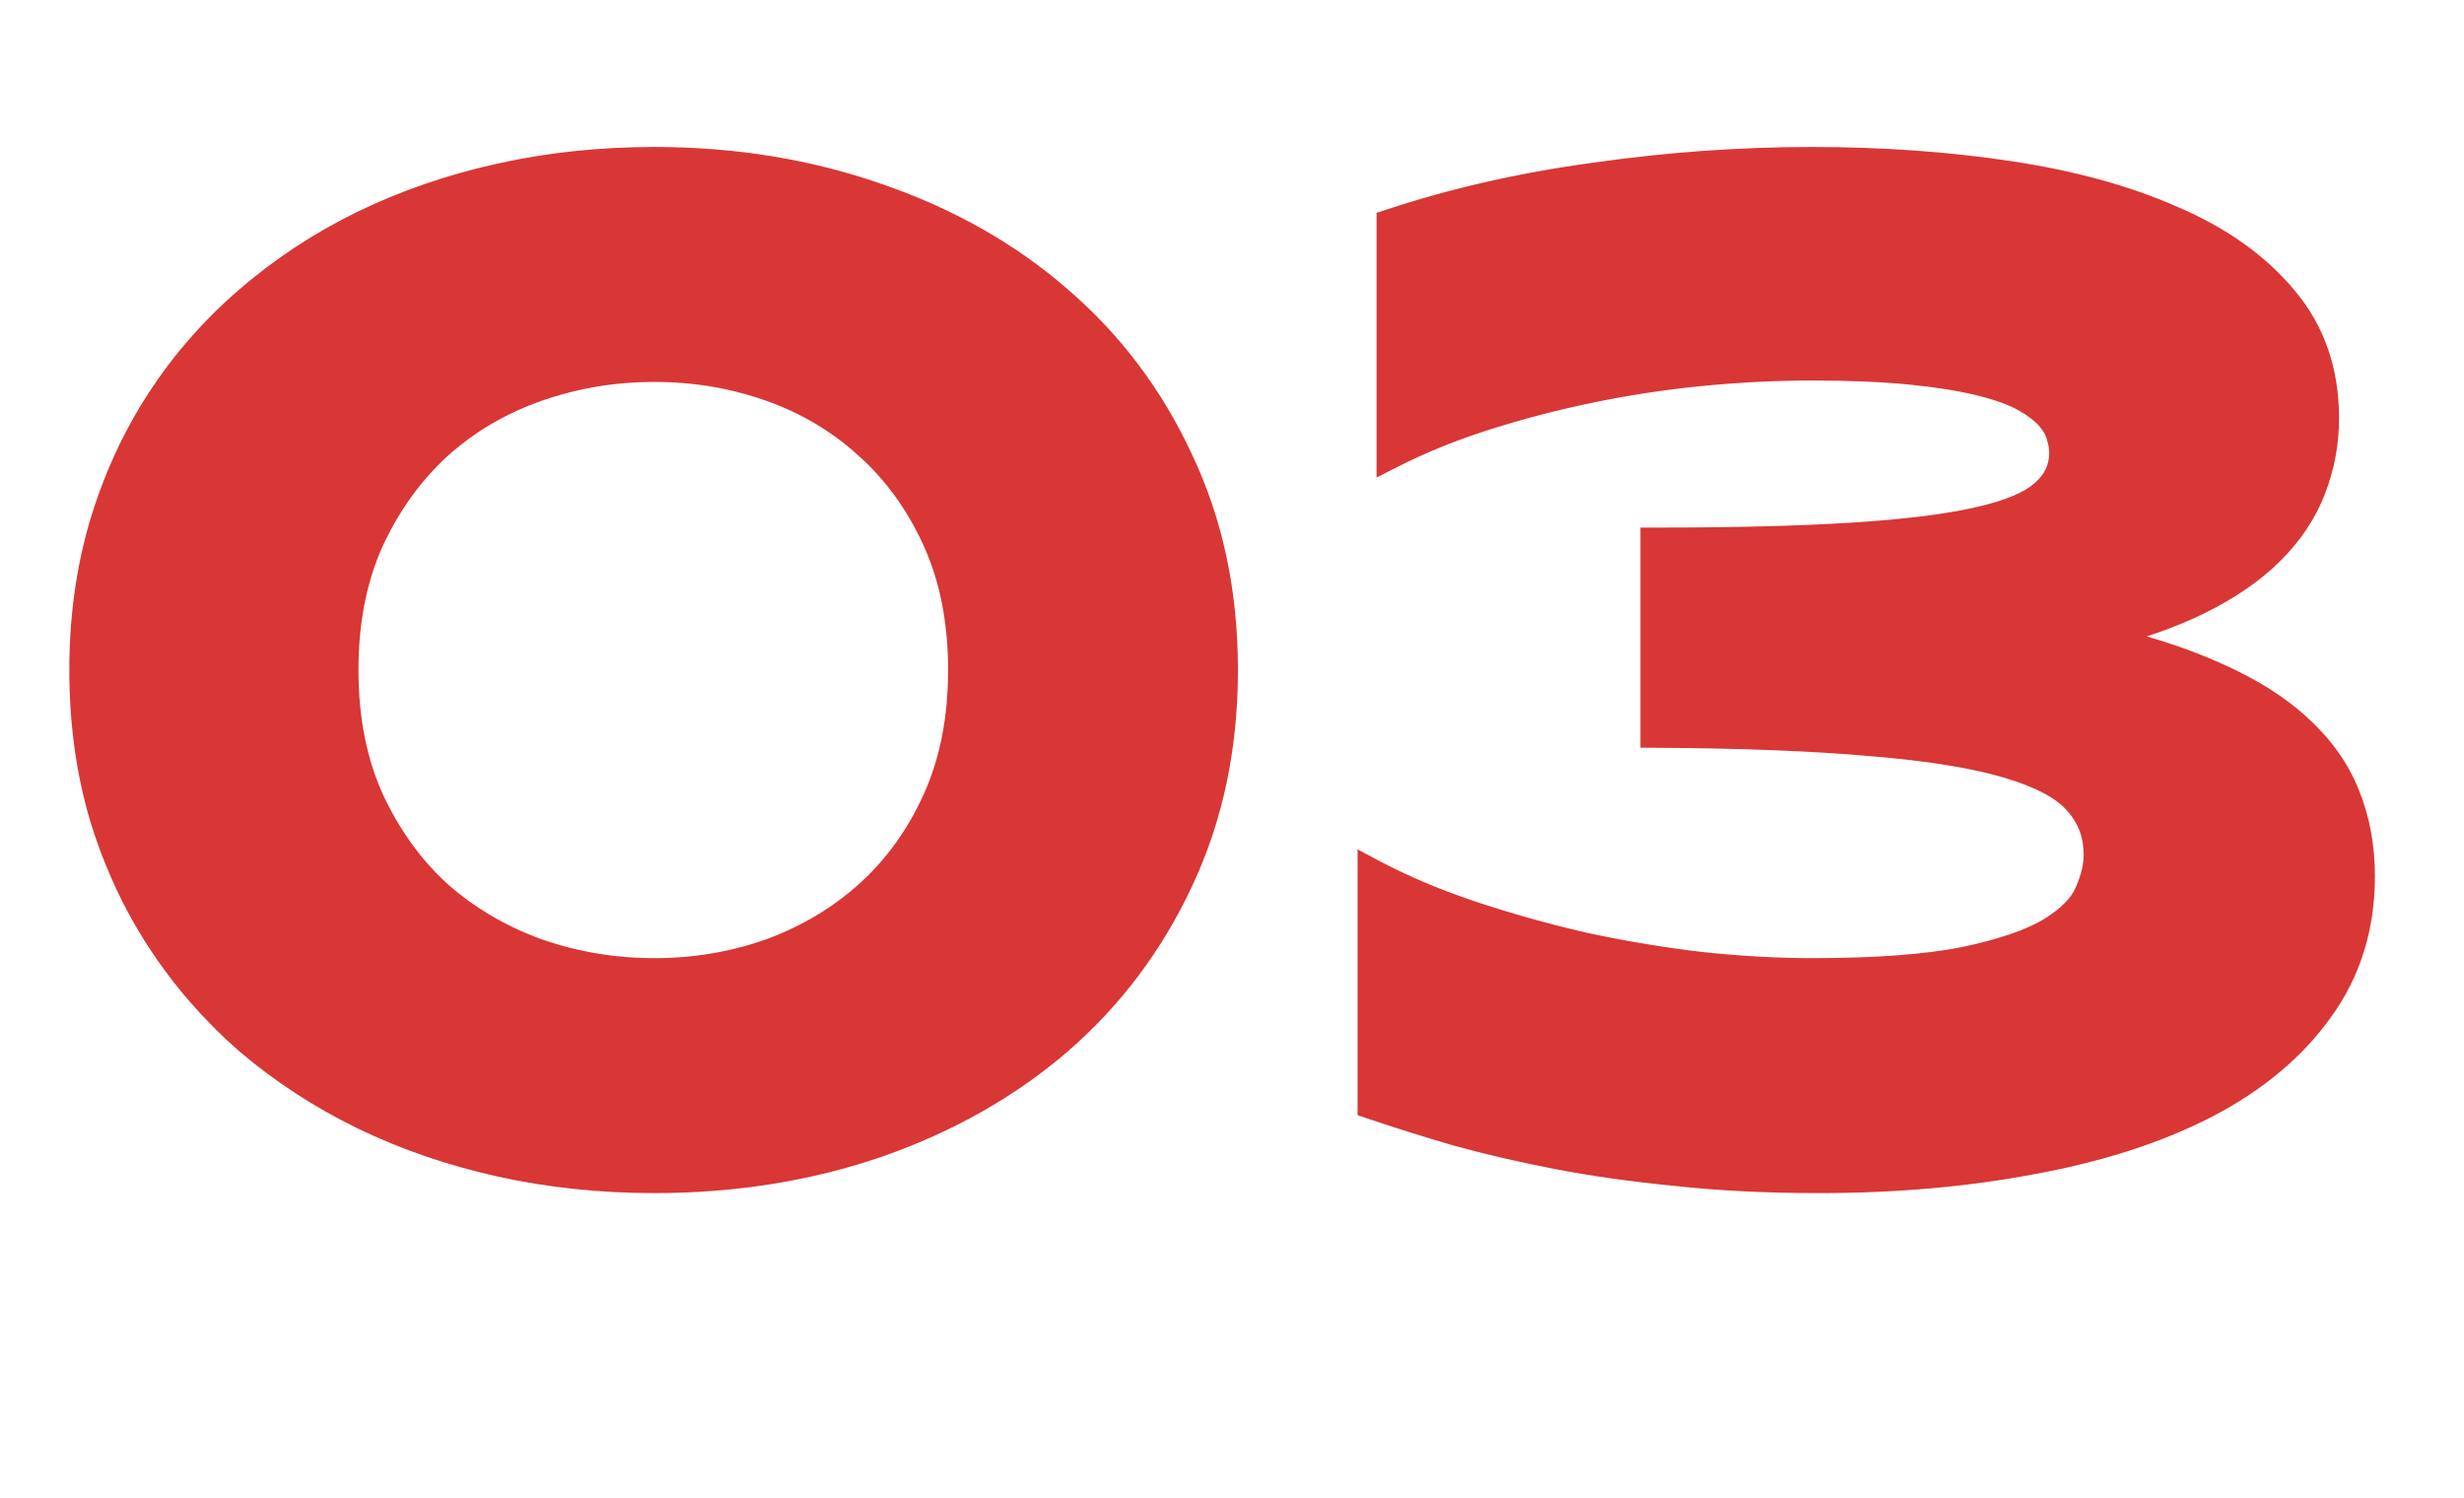
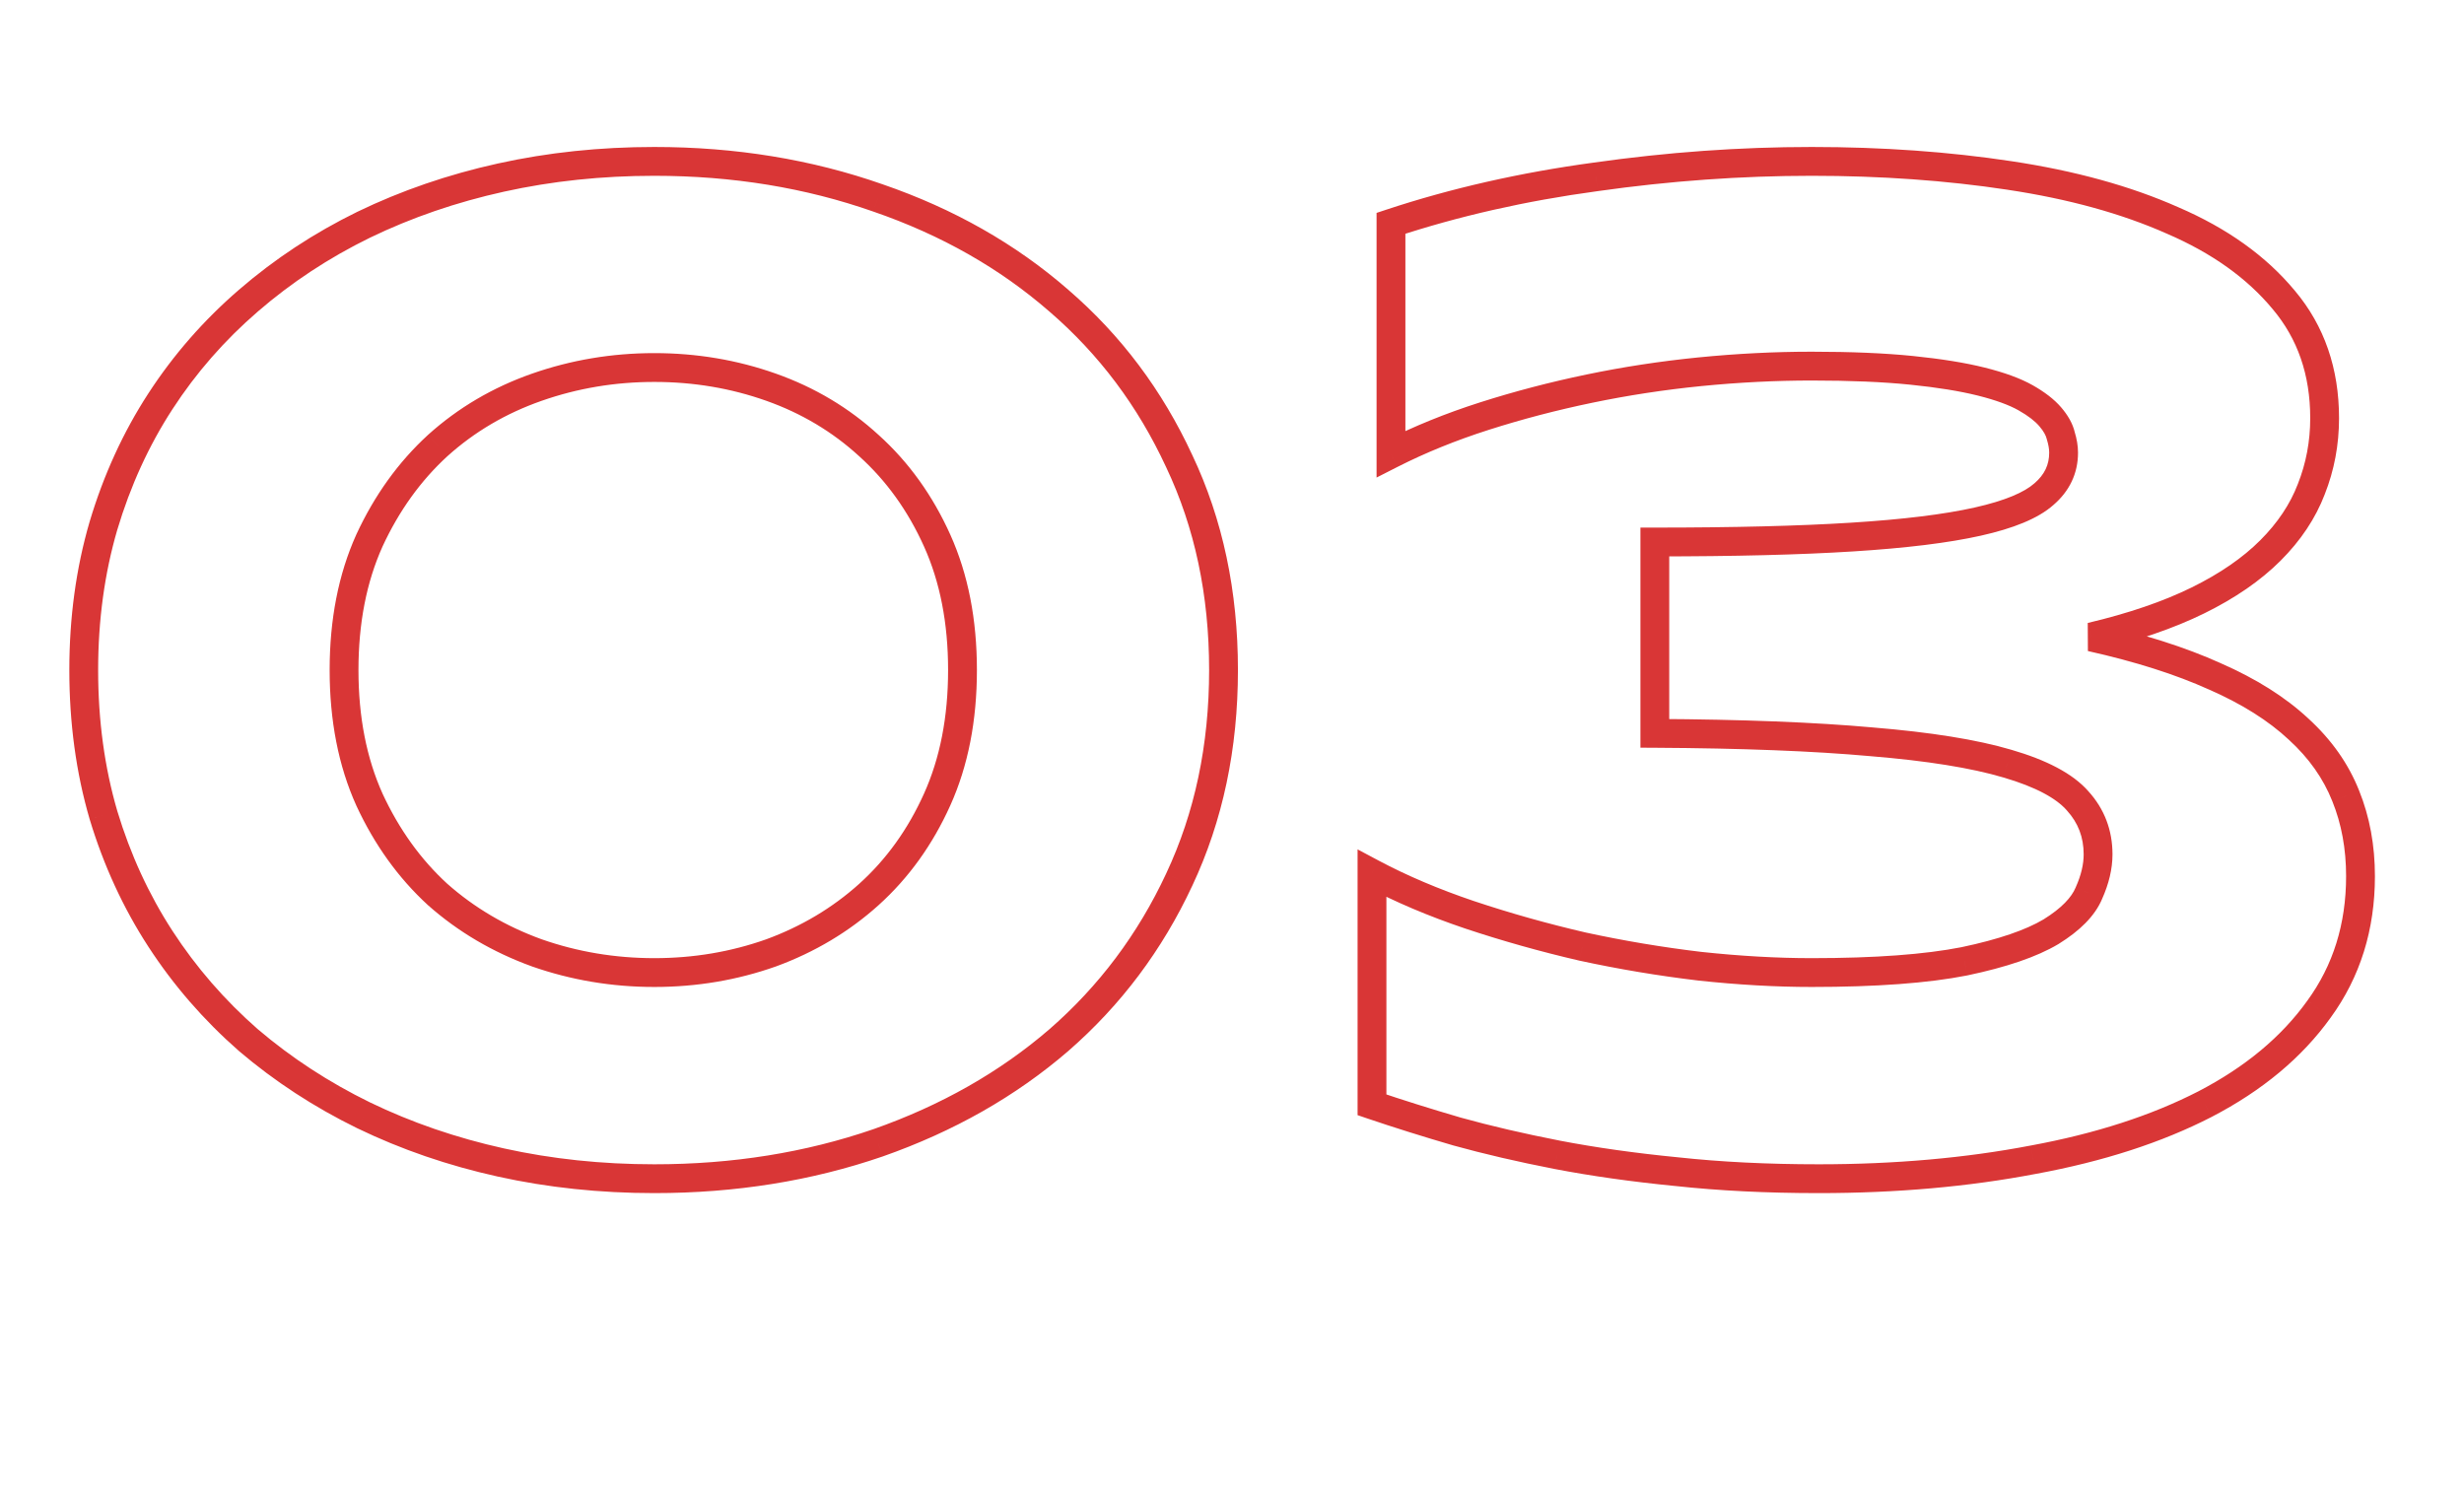
<svg xmlns="http://www.w3.org/2000/svg" width="171" height="104" viewBox="0 0 171 104" fill="none">
-   <path d="M84.912 46.504C84.912 51.842 83.887 56.693 81.836 61.055C79.818 65.384 77.034 69.095 73.486 72.188C69.938 75.247 65.755 77.624 60.938 79.316C56.12 80.977 50.944 81.807 45.41 81.807C41.699 81.807 38.151 81.432 34.766 80.684C31.38 79.935 28.206 78.844 25.244 77.412C22.314 75.98 19.645 74.238 17.236 72.188C14.86 70.104 12.825 67.76 11.133 65.156C9.44 62.552 8.122 59.688 7.178 56.562C6.266 53.438 5.811 50.085 5.811 46.504C5.811 42.956 6.266 39.619 7.178 36.494C8.122 33.337 9.44 30.456 11.133 27.852C12.825 25.247 14.86 22.92 17.236 20.869C19.645 18.786 22.314 17.028 25.244 15.596C28.206 14.163 31.38 13.073 34.766 12.324C38.151 11.575 41.699 11.201 45.41 11.201C50.944 11.201 56.12 12.047 60.938 13.74C65.755 15.4 69.938 17.777 73.486 20.869C77.034 23.929 79.818 27.64 81.836 32.002C83.887 36.331 84.912 41.165 84.912 46.504ZM66.797 46.504C66.797 43.118 66.211 40.124 65.039 37.52C63.867 34.915 62.288 32.718 60.303 30.928C58.35 29.137 56.087 27.787 53.516 26.875C50.944 25.963 48.242 25.508 45.41 25.508C42.578 25.508 39.86 25.963 37.256 26.875C34.652 27.787 32.357 29.137 30.371 30.928C28.418 32.718 26.839 34.915 25.635 37.52C24.463 40.124 23.877 43.118 23.877 46.504C23.877 49.889 24.463 52.884 25.635 55.488C26.839 58.092 28.418 60.29 30.371 62.08C32.357 63.838 34.652 65.189 37.256 66.133C39.86 67.044 42.578 67.5 45.41 67.5C48.242 67.5 50.944 67.044 53.516 66.133C56.087 65.189 58.35 63.838 60.303 62.08C62.288 60.29 63.867 58.092 65.039 55.488C66.211 52.884 66.797 49.889 66.797 46.504ZM145.117 44.209C148.47 44.958 151.335 45.869 153.711 46.943C156.087 47.985 158.024 49.206 159.521 50.605C161.019 51.973 162.109 53.519 162.793 55.244C163.477 56.937 163.818 58.792 163.818 60.81C163.818 64.326 162.858 67.402 160.938 70.039C159.049 72.676 156.413 74.873 153.027 76.631C149.674 78.356 145.703 79.642 141.113 80.488C136.523 81.367 131.559 81.807 126.221 81.807C122.64 81.807 119.352 81.644 116.357 81.318C113.363 81.025 110.596 80.635 108.057 80.147C105.55 79.658 103.239 79.121 101.123 78.535C99.007 77.917 97.038 77.298 95.215 76.68V60.615C97.233 61.69 99.495 62.65 102.002 63.496C104.541 64.342 107.145 65.075 109.814 65.693C112.516 66.279 115.234 66.735 117.969 67.061C120.703 67.353 123.291 67.5 125.732 67.5C130.16 67.5 133.691 67.24 136.328 66.719C138.965 66.165 140.967 65.482 142.334 64.668C143.701 63.822 144.58 62.926 144.971 61.982C145.394 61.038 145.605 60.143 145.605 59.297C145.605 57.865 145.133 56.628 144.189 55.586C143.278 54.544 141.65 53.682 139.307 52.998C136.995 52.315 133.854 51.81 129.883 51.484C125.911 51.126 120.898 50.931 114.844 50.898V37.617C120.345 37.617 124.902 37.503 128.516 37.275C132.161 37.047 135.075 36.69 137.256 36.201C139.437 35.713 140.967 35.078 141.846 34.297C142.757 33.516 143.213 32.555 143.213 31.416C143.213 31.058 143.148 30.667 143.018 30.244C142.92 29.821 142.676 29.381 142.285 28.926C141.895 28.47 141.325 28.031 140.576 27.607C139.827 27.184 138.802 26.81 137.5 26.484C136.198 26.159 134.587 25.898 132.666 25.703C130.745 25.508 128.434 25.41 125.732 25.41C123.193 25.41 120.605 25.54 117.969 25.801C115.365 26.061 112.809 26.452 110.303 26.973C107.796 27.494 105.371 28.128 103.027 28.877C100.684 29.626 98.519 30.505 96.533 31.514V15.498C100.96 14.033 105.697 12.959 110.742 12.275C115.788 11.559 120.785 11.201 125.732 11.201C130.583 11.201 135.156 11.527 139.453 12.178C143.783 12.829 147.559 13.87 150.781 15.303C154.036 16.703 156.608 18.542 158.496 20.82C160.384 23.066 161.328 25.801 161.328 29.023C161.328 30.749 161.019 32.393 160.4 33.955C159.814 35.485 158.87 36.901 157.568 38.203C156.266 39.505 154.59 40.661 152.539 41.67C150.488 42.679 148.014 43.525 145.117 44.209Z" fill="#D93636" />
  <path d="M81.836 61.055L80.931 60.629L80.93 60.632L81.836 61.055ZM73.486 72.188L74.139 72.945L74.143 72.941L73.486 72.188ZM60.938 79.316L61.263 80.262L61.269 80.26L60.938 79.316ZM25.244 77.412L24.805 78.311L24.809 78.312L25.244 77.412ZM17.236 72.188L16.577 72.939L16.583 72.944L16.588 72.949L17.236 72.188ZM7.178 56.562L6.218 56.843L6.22 56.852L7.178 56.562ZM7.178 36.494L6.22 36.208L6.218 36.214L7.178 36.494ZM11.133 27.852L10.294 27.307L11.133 27.852ZM17.236 20.869L17.89 21.626L17.89 21.625L17.236 20.869ZM25.244 15.596L24.809 14.695L24.805 14.697L25.244 15.596ZM60.938 13.74L60.606 14.684L60.612 14.686L60.938 13.74ZM73.486 20.869L72.829 21.623L72.833 21.626L73.486 20.869ZM81.836 32.002L80.928 32.422L80.932 32.43L81.836 32.002ZM60.303 30.928L59.627 31.665L59.633 31.67L60.303 30.928ZM30.371 30.928L29.701 30.185L29.695 30.191L30.371 30.928ZM25.635 37.52L24.727 37.1L24.723 37.109L25.635 37.52ZM25.635 55.488L24.723 55.899L24.727 55.908L25.635 55.488ZM30.371 62.08L29.695 62.817L29.702 62.823L29.708 62.829L30.371 62.08ZM37.256 66.133L36.915 67.073L36.925 67.077L37.256 66.133ZM53.516 66.133L53.85 67.075L53.86 67.072L53.516 66.133ZM60.303 62.08L60.972 62.823L60.972 62.823L60.303 62.08ZM83.912 46.504C83.912 51.711 82.913 56.414 80.931 60.629L82.741 61.48C84.861 56.971 85.912 51.974 85.912 46.504H83.912ZM80.93 60.632C78.969 64.837 76.27 68.434 72.829 71.434L74.143 72.941C77.799 69.756 80.666 65.931 82.742 61.477L80.93 60.632ZM72.833 71.43C69.388 74.401 65.317 76.718 60.606 78.373L61.269 80.26C66.194 78.529 70.488 76.093 74.139 72.945L72.833 71.43ZM60.612 78.371C55.907 79.992 50.843 80.807 45.41 80.807V82.807C51.045 82.807 56.332 81.961 61.263 80.262L60.612 78.371ZM45.41 80.807C41.767 80.807 38.291 80.439 34.982 79.707L34.55 81.66C38.011 82.425 41.632 82.807 45.41 82.807V80.807ZM34.982 79.707C31.668 78.974 28.568 77.909 25.679 76.512L24.809 78.312C27.845 79.78 31.093 80.895 34.55 81.66L34.982 79.707ZM25.683 76.514C22.826 75.117 20.228 73.421 17.885 71.426L16.588 72.949C19.063 75.056 21.802 76.843 24.805 78.311L25.683 76.514ZM17.896 71.436C15.587 69.412 13.613 67.137 11.971 64.611L10.294 65.701C12.038 68.384 14.133 70.797 16.577 72.939L17.896 71.436ZM11.971 64.611C10.333 62.09 9.053 59.312 8.135 56.273L6.22 56.852C7.19 60.062 8.548 63.014 10.294 65.701L11.971 64.611ZM8.138 56.282C7.255 53.257 6.811 49.999 6.811 46.504H4.811C4.811 50.17 5.277 53.618 6.218 56.843L8.138 56.282ZM6.811 46.504C6.811 43.042 7.255 39.8 8.138 36.774L6.218 36.214C5.277 39.438 4.811 42.869 4.811 46.504H6.811ZM8.136 36.781C9.054 33.709 10.334 30.916 11.971 28.397L10.294 27.307C8.547 29.995 7.189 32.964 6.22 36.208L8.136 36.781ZM11.971 28.397C13.612 25.872 15.584 23.616 17.89 21.626L16.583 20.112C14.136 22.224 12.039 24.622 10.294 27.307L11.971 28.397ZM17.89 21.625C20.233 19.6 22.829 17.889 25.683 16.494L24.805 14.697C21.8 16.167 19.058 17.972 16.582 20.113L17.89 21.625ZM25.679 16.496C28.568 15.099 31.668 14.034 34.982 13.301L34.55 11.348C31.093 12.112 27.845 13.228 24.809 14.695L25.679 16.496ZM34.982 13.301C38.291 12.569 41.767 12.201 45.41 12.201V10.201C41.632 10.201 38.011 10.582 34.55 11.348L34.982 13.301ZM45.41 12.201C50.841 12.201 55.903 13.031 60.606 14.684L61.269 12.797C56.336 11.064 51.047 10.201 45.41 10.201V12.201ZM60.612 14.686C65.318 16.307 69.386 18.622 72.829 21.623L74.143 20.115C70.49 16.931 66.193 14.493 61.263 12.795L60.612 14.686ZM72.833 21.626C76.271 24.591 78.968 28.186 80.928 32.422L82.743 31.582C80.667 27.094 77.798 23.267 74.139 20.112L72.833 21.626ZM80.932 32.43C82.913 36.611 83.912 41.296 83.912 46.504H85.912C85.912 41.034 84.861 36.052 82.74 31.574L80.932 32.43ZM67.797 46.504C67.797 43.003 67.191 39.864 65.951 37.109L64.127 37.93C65.231 40.383 65.797 43.234 65.797 46.504H67.797ZM65.951 37.109C64.726 34.387 63.068 32.074 60.972 30.185L59.633 31.67C61.509 33.362 63.008 35.443 64.127 37.93L65.951 37.109ZM60.978 30.191C58.923 28.307 56.544 26.887 53.85 25.933L53.182 27.817C55.63 28.686 57.776 29.968 59.627 31.665L60.978 30.191ZM53.85 25.933C51.167 24.982 48.352 24.508 45.41 24.508V26.508C48.133 26.508 50.721 26.945 53.182 27.817L53.85 25.933ZM45.41 24.508C42.469 24.508 39.639 24.982 36.925 25.931L37.586 27.819C40.081 26.945 42.688 26.508 45.41 26.508V24.508ZM36.925 25.931C34.2 26.885 31.789 28.303 29.701 30.185L31.041 31.67C32.925 29.972 35.103 28.688 37.586 27.819L36.925 25.931ZM29.695 30.191C27.637 32.078 25.983 34.386 24.727 37.1L26.542 37.939C27.696 35.445 29.199 33.359 31.047 31.665L29.695 30.191ZM24.723 37.109C23.483 39.864 22.877 43.003 22.877 46.504H24.877C24.877 43.234 25.443 40.383 26.547 37.93L24.723 37.109ZM22.877 46.504C22.877 50.005 23.483 53.144 24.723 55.899L26.547 55.078C25.443 52.624 24.877 49.774 24.877 46.504H22.877ZM24.727 55.908C25.983 58.622 27.637 60.93 29.695 62.817L31.047 61.343C29.199 59.649 27.696 57.563 26.542 55.069L24.727 55.908ZM29.708 62.829C31.792 64.674 34.198 66.088 36.915 67.073L37.597 65.193C35.106 64.29 32.921 63.002 31.034 61.331L29.708 62.829ZM36.925 67.077C39.639 68.026 42.469 68.5 45.41 68.5V66.5C42.688 66.5 40.081 66.062 37.586 65.189L36.925 67.077ZM45.41 68.5C48.352 68.5 51.167 68.026 53.85 67.075L53.182 65.19C50.721 66.062 48.133 66.5 45.41 66.5V68.5ZM53.86 67.072C56.546 66.085 58.92 64.67 60.972 62.823L59.634 61.337C57.779 63.006 55.628 64.292 53.171 65.194L53.86 67.072ZM60.972 62.823C63.068 60.933 64.726 58.62 65.951 55.899L64.127 55.078C63.008 57.565 61.509 59.646 59.633 61.337L60.972 62.823ZM65.951 55.899C67.191 53.144 67.797 50.005 67.797 46.504H65.797C65.797 49.774 65.231 52.624 64.127 55.078L65.951 55.899ZM145.117 44.209L144.888 43.236L144.899 45.185L145.117 44.209ZM153.711 46.943L153.299 47.855L153.309 47.859L153.711 46.943ZM159.521 50.605L158.839 51.336L158.847 51.344L159.521 50.605ZM162.793 55.244L161.863 55.612L161.866 55.619L162.793 55.244ZM160.938 70.039L160.129 69.45L160.124 69.457L160.938 70.039ZM153.027 76.631L153.485 77.52L153.488 77.518L153.027 76.631ZM141.113 80.488L140.932 79.505L140.925 79.506L141.113 80.488ZM116.357 81.318L116.465 80.324L116.455 80.323L116.357 81.318ZM108.057 80.147L107.865 81.128L107.868 81.129L108.057 80.147ZM101.123 78.535L100.842 79.495L100.849 79.497L100.856 79.499L101.123 78.535ZM95.215 76.68H94.215V77.396L94.894 77.627L95.215 76.68ZM95.215 60.615L95.685 59.733L94.215 58.95V60.615H95.215ZM102.002 63.496L101.682 64.444L101.686 64.445L102.002 63.496ZM109.814 65.693L109.589 66.668L109.603 66.671L109.814 65.693ZM117.969 67.061L117.851 68.054L117.862 68.055L117.969 67.061ZM136.328 66.719L136.522 67.7L136.534 67.697L136.328 66.719ZM142.334 64.668L142.845 65.527L142.853 65.523L142.86 65.518L142.334 64.668ZM144.971 61.982L144.058 61.573L144.052 61.587L144.047 61.6L144.971 61.982ZM144.189 55.586L143.437 56.244L143.443 56.251L143.448 56.258L144.189 55.586ZM139.307 52.998L139.023 53.957L139.027 53.958L139.307 52.998ZM129.883 51.484L129.793 52.48L129.801 52.481L129.883 51.484ZM114.844 50.898H113.844V51.893L114.838 51.898L114.844 50.898ZM114.844 37.617V36.617H113.844V37.617H114.844ZM128.516 37.275L128.453 36.277L128.453 36.277L128.516 37.275ZM141.846 34.297L141.195 33.538L141.188 33.544L141.181 33.55L141.846 34.297ZM143.018 30.244L142.043 30.469L142.051 30.504L142.062 30.538L143.018 30.244ZM140.576 27.607L141.068 26.737L140.576 27.607ZM117.969 25.801L117.87 24.806L117.869 24.806L117.969 25.801ZM96.533 31.514H95.533V33.144L96.986 32.405L96.533 31.514ZM96.533 15.498L96.219 14.549L95.533 14.776V15.498H96.533ZM110.742 12.275L110.876 13.266L110.883 13.265L110.742 12.275ZM139.453 12.178L139.303 13.166L139.304 13.167L139.453 12.178ZM150.781 15.303L150.375 16.217L150.386 16.221L150.781 15.303ZM158.496 20.82L157.726 21.458L157.731 21.464L158.496 20.82ZM160.4 33.955L159.471 33.587L159.467 33.597L160.4 33.955ZM144.899 45.185C148.205 45.923 151.001 46.816 153.299 47.855L154.123 46.032C151.668 44.922 148.735 43.992 145.335 43.233L144.899 45.185ZM153.309 47.859C155.608 48.867 157.442 50.031 158.839 51.336L160.204 49.875C158.606 48.38 156.566 47.103 154.112 46.028L153.309 47.859ZM158.847 51.344C160.243 52.618 161.241 54.041 161.863 55.612L163.723 54.876C162.978 52.997 161.795 51.327 160.196 49.867L158.847 51.344ZM161.866 55.619C162.496 57.18 162.818 58.907 162.818 60.81H164.818C164.818 58.678 164.457 56.693 163.72 54.87L161.866 55.619ZM162.818 60.81C162.818 64.132 161.915 66.998 160.129 69.45L161.746 70.628C163.801 67.806 164.818 64.52 164.818 60.81H162.818ZM160.124 69.457C158.343 71.945 155.837 74.045 152.567 75.743L153.488 77.518C156.989 75.701 159.756 73.407 161.751 70.621L160.124 69.457ZM152.57 75.742C149.322 77.413 145.447 78.672 140.932 79.505L141.295 81.472C145.959 80.612 150.027 79.299 153.485 77.52L152.57 75.742ZM140.925 79.506C136.405 80.372 131.505 80.807 126.221 80.807V82.807C131.614 82.807 136.642 82.363 141.301 81.47L140.925 79.506ZM126.221 80.807C122.67 80.807 119.418 80.645 116.465 80.324L116.249 82.312C119.286 82.643 122.61 82.807 126.221 82.807V80.807ZM116.455 80.323C113.486 80.033 110.75 79.646 108.245 79.165L107.868 81.129C110.442 81.623 113.239 82.018 116.26 82.314L116.455 80.323ZM108.248 79.165C105.763 78.681 103.477 78.149 101.39 77.571L100.856 79.499C103.001 80.093 105.337 80.636 107.865 81.128L108.248 79.165ZM101.404 77.575C99.299 76.96 97.344 76.346 95.536 75.733L94.894 77.627C96.732 78.25 98.715 78.873 100.842 79.495L101.404 77.575ZM96.215 76.68V60.615H94.215V76.68H96.215ZM94.745 61.498C96.818 62.601 99.132 63.582 101.682 64.444L102.322 62.549C99.859 61.717 97.648 60.778 95.685 59.733L94.745 61.498ZM101.686 64.445C104.255 65.301 106.89 66.042 109.589 66.668L110.04 64.719C107.401 64.108 104.827 63.384 102.318 62.547L101.686 64.445ZM109.603 66.671C112.335 67.263 115.085 67.724 117.851 68.053L118.087 66.068C115.384 65.746 112.697 65.295 110.026 64.716L109.603 66.671ZM117.862 68.055C120.628 68.351 123.251 68.5 125.732 68.5V66.5C123.331 66.5 120.779 66.356 118.075 66.066L117.862 68.055ZM125.732 68.5C130.189 68.5 133.794 68.239 136.522 67.7L136.134 65.738C133.589 66.24 130.13 66.5 125.732 66.5V68.5ZM136.534 67.697C139.214 67.135 141.34 66.423 142.845 65.527L141.822 63.809C140.593 64.54 138.715 65.196 136.123 65.74L136.534 67.697ZM142.86 65.518C144.311 64.62 145.39 63.585 145.895 62.365L144.047 61.6C143.77 62.268 143.091 63.023 141.808 63.818L142.86 65.518ZM145.883 62.392C146.352 61.347 146.605 60.312 146.605 59.297H144.605C144.605 59.974 144.436 60.73 144.058 61.573L145.883 62.392ZM146.605 59.297C146.605 57.621 146.045 56.144 144.93 54.914L143.448 56.258C144.222 57.111 144.605 58.108 144.605 59.297H146.605ZM144.942 54.927C143.842 53.67 141.991 52.739 139.587 52.038L139.027 53.958C141.309 54.624 142.714 55.419 143.437 56.244L144.942 54.927ZM139.59 52.039C137.185 51.328 133.966 50.816 129.965 50.488L129.801 52.481C133.742 52.804 136.806 53.301 139.023 53.957L139.59 52.039ZM129.973 50.488C125.963 50.127 120.919 49.931 114.849 49.898L114.838 51.898C120.878 51.931 125.86 52.126 129.793 52.48L129.973 50.488ZM115.844 50.898V37.617H113.844V50.898H115.844ZM114.844 38.617C120.356 38.617 124.937 38.503 128.579 38.273L128.453 36.277C124.868 36.503 120.334 36.617 114.844 36.617V38.617ZM128.578 38.273C132.248 38.044 135.22 37.682 137.474 37.177L137.037 35.225C134.93 35.697 132.075 36.051 128.453 36.277L128.578 38.273ZM137.474 37.177C139.697 36.679 141.435 36 142.51 35.044L141.181 33.55C140.499 34.156 139.177 34.746 137.037 35.225L137.474 37.177ZM142.496 35.056C143.616 34.096 144.213 32.865 144.213 31.416H142.213C142.213 32.246 141.898 32.935 141.195 33.538L142.496 35.056ZM144.213 31.416C144.213 30.938 144.126 30.447 143.973 29.95L142.062 30.538C142.169 30.888 142.213 31.178 142.213 31.416H144.213ZM143.992 30.019C143.847 29.39 143.502 28.809 143.044 28.275L141.526 29.577C141.85 29.954 141.993 30.252 142.043 30.469L143.992 30.019ZM143.044 28.275C142.553 27.702 141.878 27.195 141.068 26.737L140.084 28.478C140.772 28.867 141.236 29.238 141.526 29.577L143.044 28.275ZM141.068 26.737C140.21 26.252 139.089 25.851 137.743 25.514L137.257 27.454C138.515 27.769 139.445 28.117 140.084 28.478L141.068 26.737ZM137.743 25.514C136.379 25.173 134.717 24.907 132.767 24.708L132.565 26.698C134.457 26.89 136.017 27.144 137.257 27.454L137.743 25.514ZM132.767 24.708C130.803 24.509 128.456 24.41 125.732 24.41V26.41C128.413 26.41 130.688 26.507 132.565 26.698L132.767 24.708ZM125.732 24.41C123.159 24.41 120.538 24.542 117.87 24.806L118.067 26.796C120.673 26.539 123.228 26.41 125.732 26.41V24.41ZM117.869 24.806C115.231 25.07 112.641 25.465 110.099 25.994L110.506 27.952C112.978 27.438 115.498 27.053 118.068 26.796L117.869 24.806ZM110.099 25.994C107.56 26.521 105.101 27.165 102.723 27.924L103.332 29.829C105.641 29.092 108.032 28.466 110.506 27.952L110.099 25.994ZM102.723 27.924C100.333 28.688 98.118 29.586 96.08 30.622L96.986 32.405C98.919 31.423 101.034 30.564 103.332 29.829L102.723 27.924ZM97.533 31.514V15.498H95.533V31.514H97.533ZM96.847 16.447C101.211 15.004 105.886 13.942 110.876 13.266L110.608 11.284C105.507 11.976 100.71 13.063 96.219 14.549L96.847 16.447ZM110.883 13.265C115.883 12.556 120.833 12.201 125.732 12.201V10.201C120.736 10.201 115.692 10.563 110.602 11.285L110.883 13.265ZM125.732 12.201C130.538 12.201 135.061 12.524 139.303 13.166L139.603 11.189C135.251 10.53 130.627 10.201 125.732 10.201V12.201ZM139.304 13.167C143.565 13.807 147.251 14.828 150.375 16.216L151.187 14.389C147.866 12.913 144 11.85 139.602 11.189L139.304 13.167ZM150.386 16.221C153.524 17.571 155.957 19.323 157.726 21.458L159.266 20.182C157.259 17.76 154.548 15.834 151.176 14.384L150.386 16.221ZM157.731 21.464C159.452 23.512 160.328 26.011 160.328 29.023H162.328C162.328 25.59 161.316 22.621 159.262 20.177L157.731 21.464ZM160.328 29.023C160.328 30.626 160.041 32.145 159.471 33.587L161.33 34.323C161.996 32.64 162.328 30.871 162.328 29.023H160.328ZM159.467 33.597C158.937 34.981 158.076 36.281 156.861 37.496L158.275 38.91C159.664 37.521 160.692 35.989 161.334 34.313L159.467 33.597ZM156.861 37.496C155.653 38.705 154.073 39.801 152.098 40.773L152.981 42.567C155.107 41.521 156.88 40.306 158.275 38.91L156.861 37.496ZM152.098 40.773C150.131 41.74 147.732 42.565 144.888 43.236L145.347 45.182C148.297 44.486 150.846 43.618 152.981 42.567L152.098 40.773Z" fill="#D93636" />
</svg>